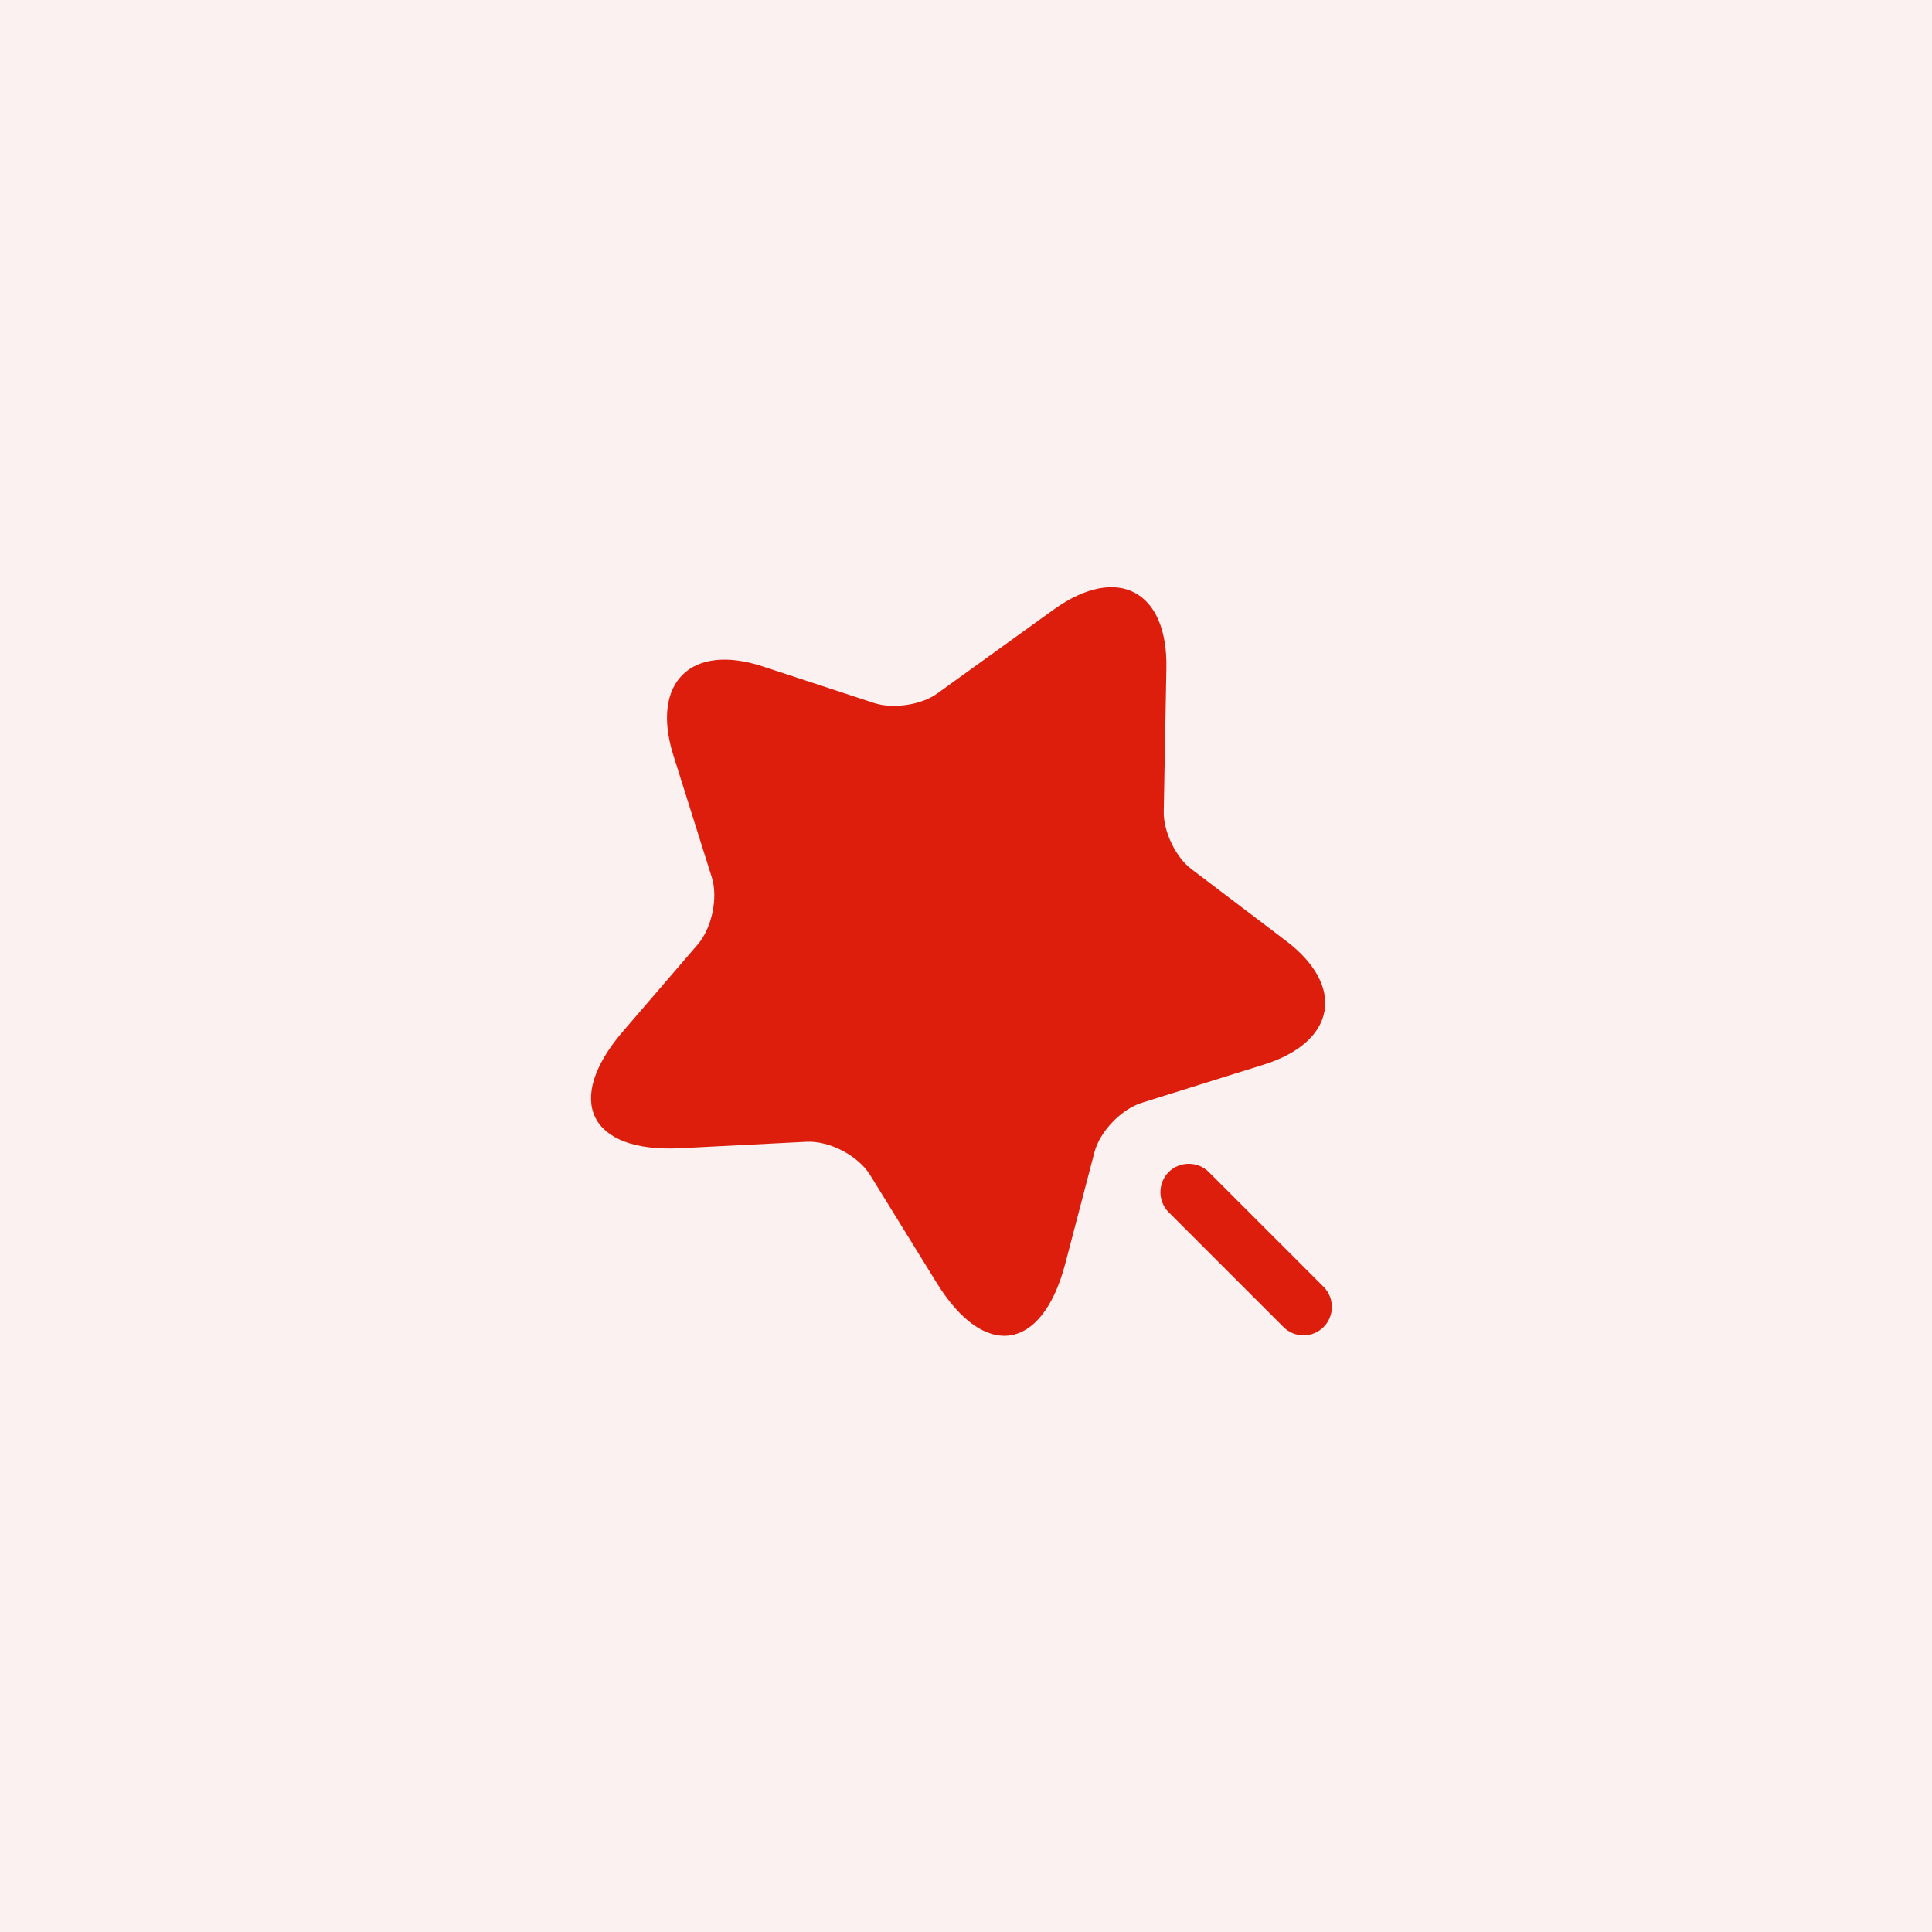
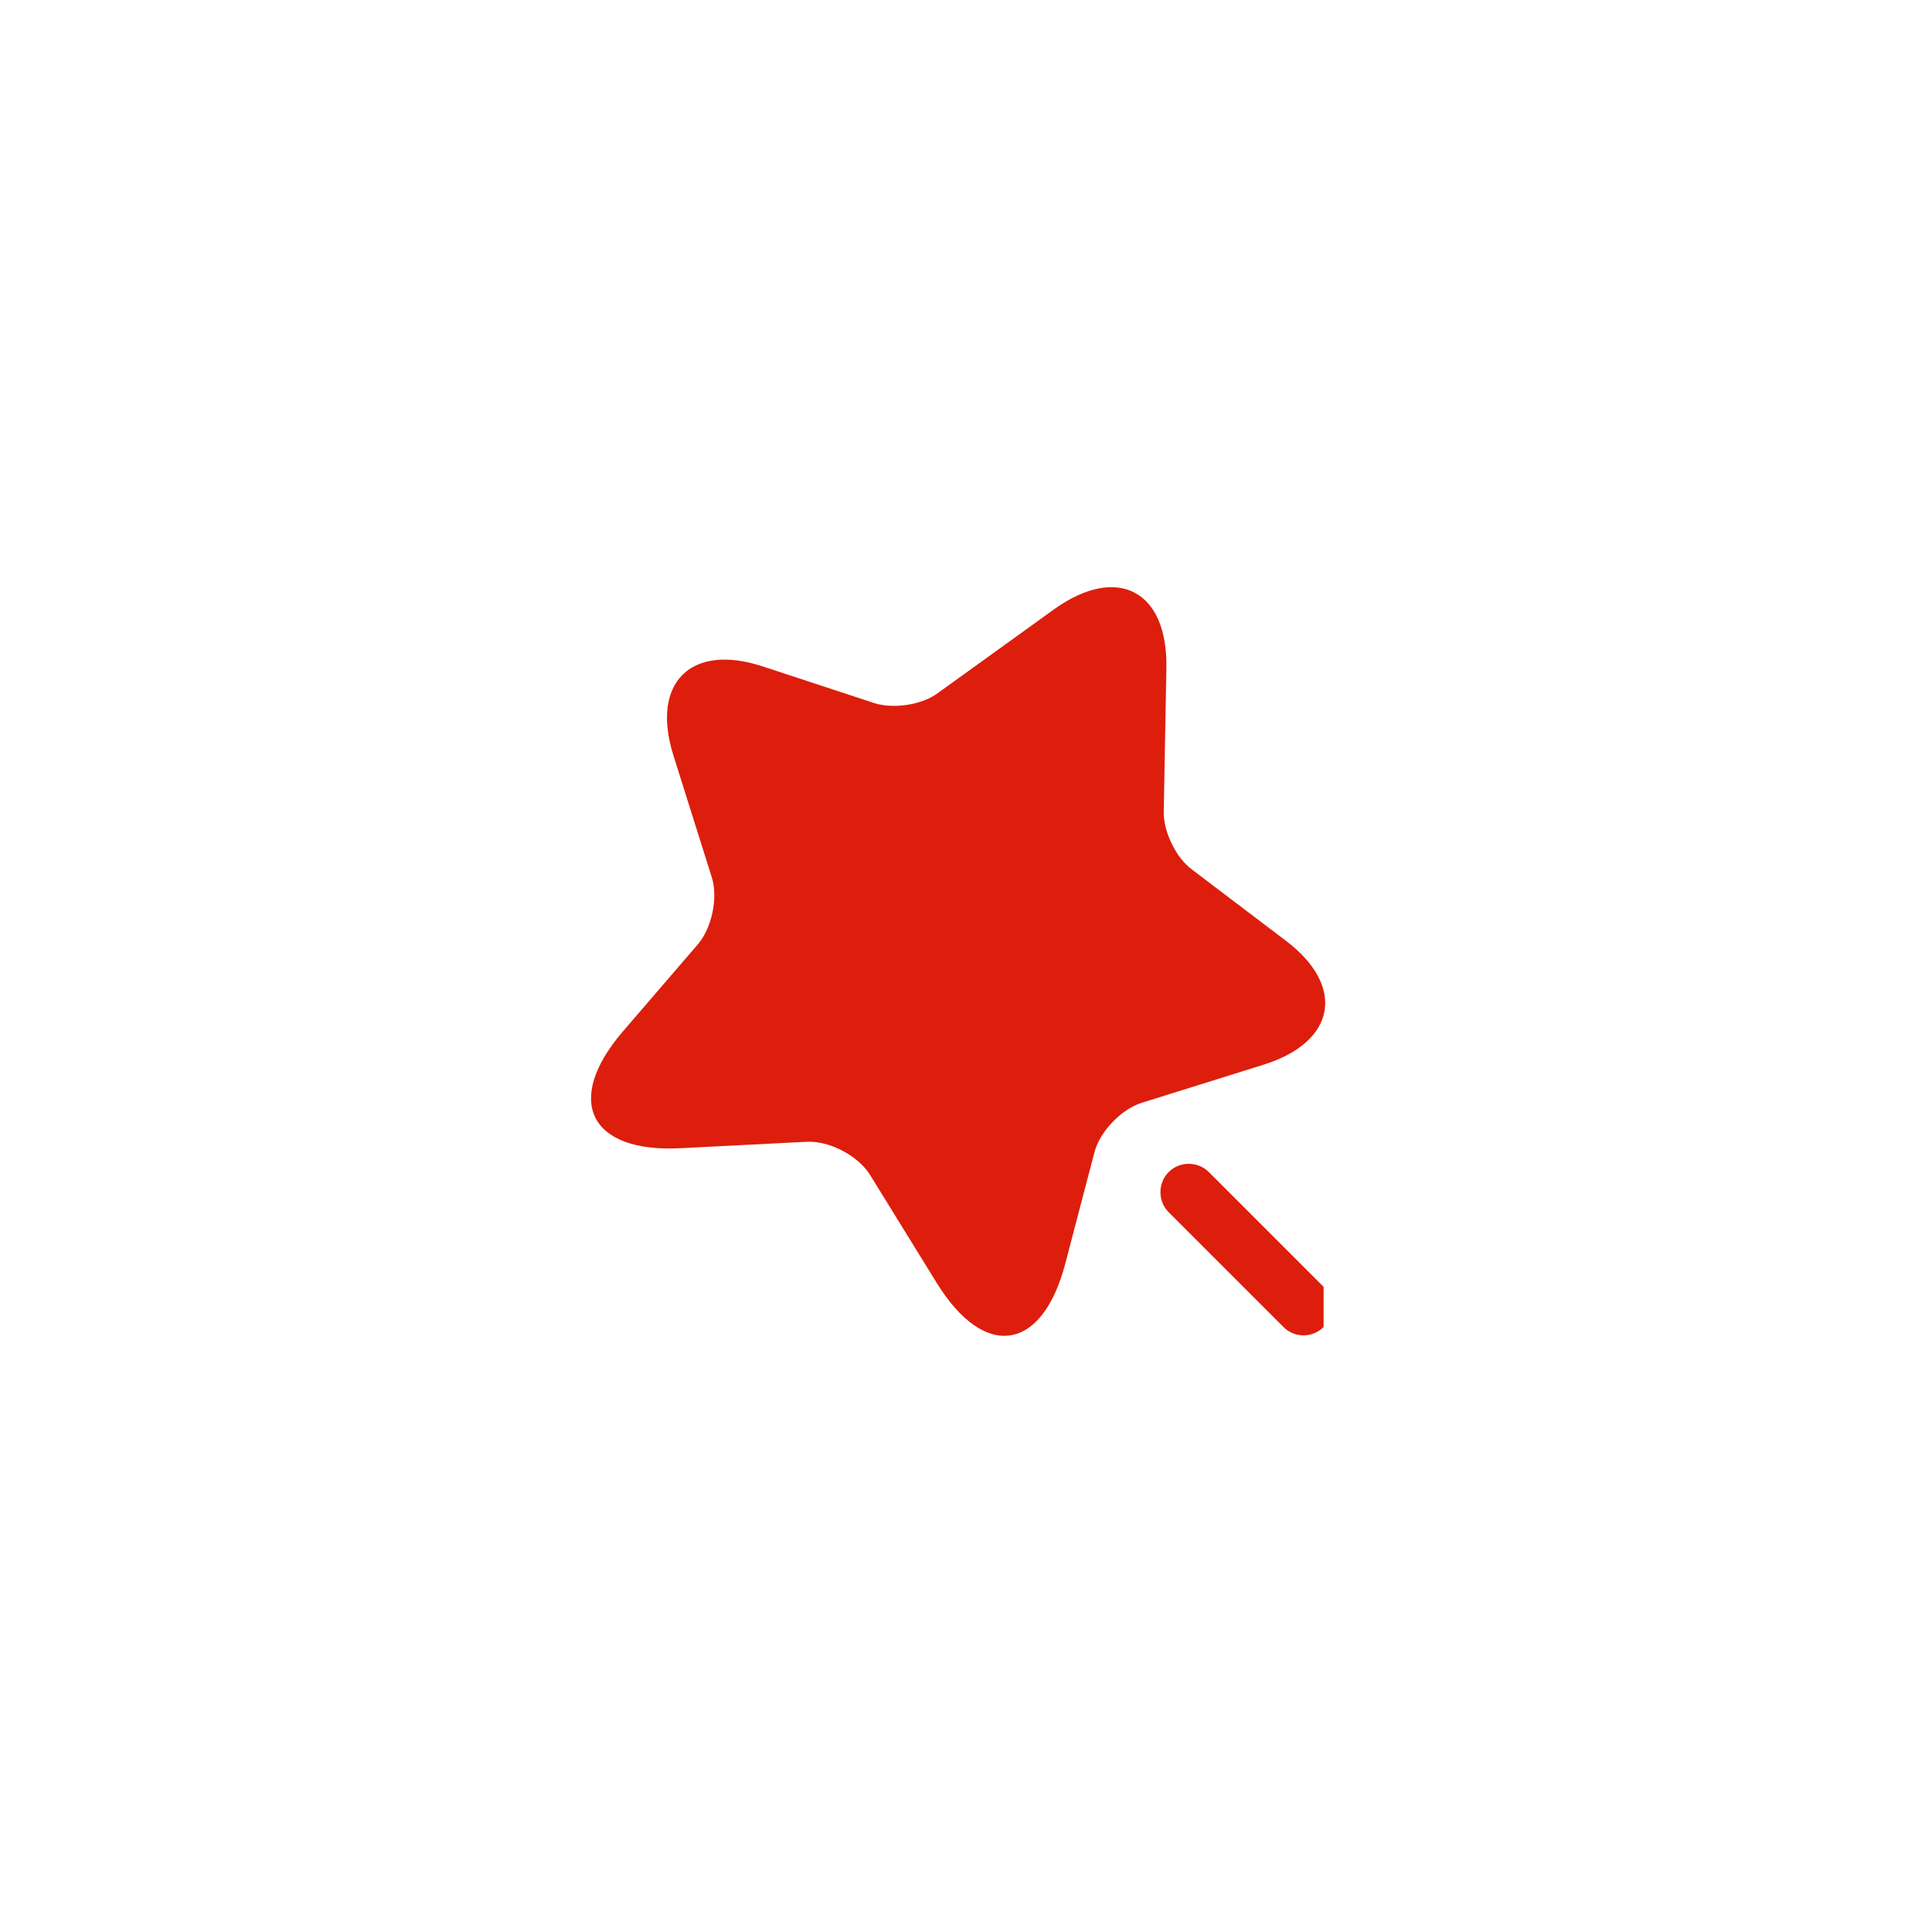
<svg xmlns="http://www.w3.org/2000/svg" width="68" height="68" viewBox="0 0 68 68" fill="none">
-   <rect width="68" height="68" fill="#FBF1F0" />
  <path d="M41.053 23.52L40.96 28.574C40.947 29.267 41.387 30.187 41.947 30.6L45.253 33.107C47.373 34.707 47.027 36.667 44.493 37.467L40.187 38.814C39.467 39.04 38.707 39.827 38.52 40.56L37.493 44.48C36.68 47.574 34.653 47.88 32.973 45.16L30.627 41.36C30.2 40.667 29.187 40.147 28.387 40.187L23.933 40.414C20.747 40.574 19.84 38.734 21.92 36.307L24.56 33.24C25.053 32.667 25.28 31.6 25.053 30.88L23.693 26.56C22.907 24.027 24.32 22.627 26.84 23.454L30.773 24.747C31.44 24.96 32.44 24.814 33 24.4L37.107 21.44C39.333 19.854 41.107 20.787 41.053 23.52Z" fill="#DD1E0C" />
-   <path d="M46.587 45.293L42.547 41.253C42.16 40.866 41.52 40.866 41.133 41.253C40.747 41.64 40.747 42.28 41.133 42.666L45.173 46.706C45.373 46.906 45.627 47 45.88 47C46.133 47 46.387 46.906 46.587 46.706C46.973 46.32 46.973 45.68 46.587 45.293Z" fill="#DD1E0C" />
+   <path d="M46.587 45.293L42.547 41.253C42.16 40.866 41.52 40.866 41.133 41.253C40.747 41.64 40.747 42.28 41.133 42.666L45.173 46.706C45.373 46.906 45.627 47 45.88 47C46.133 47 46.387 46.906 46.587 46.706Z" fill="#DD1E0C" />
</svg>